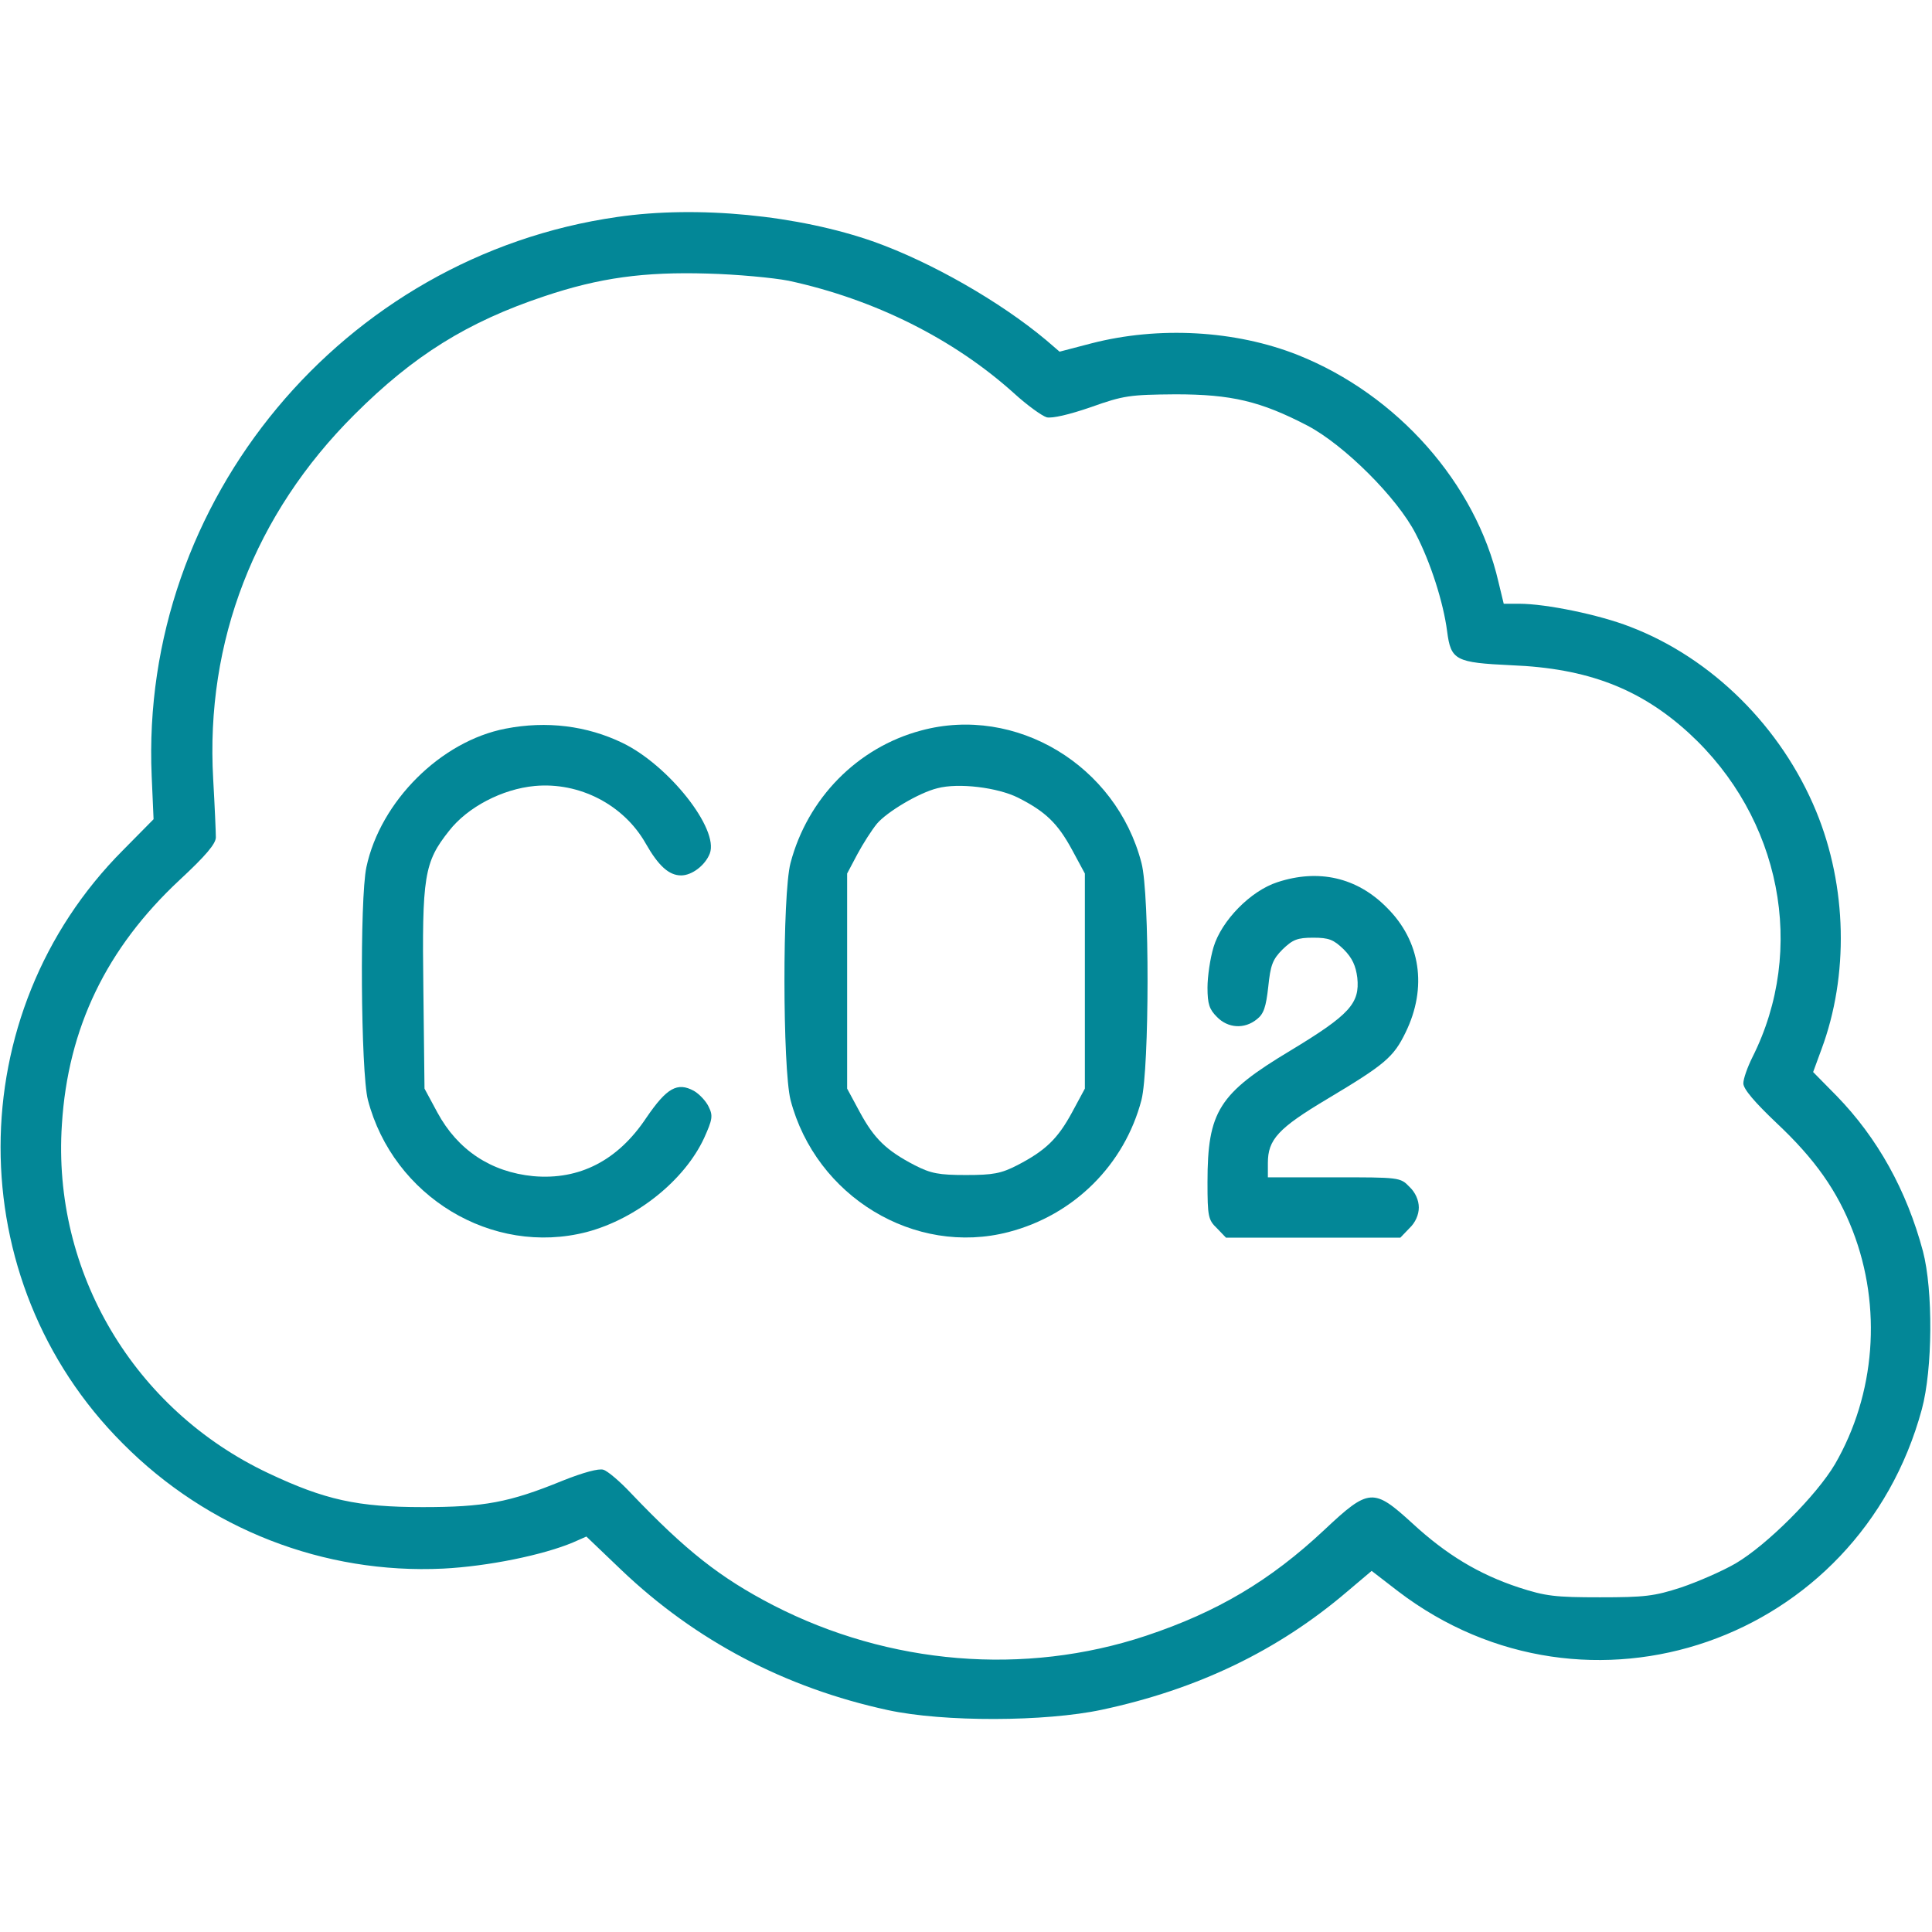
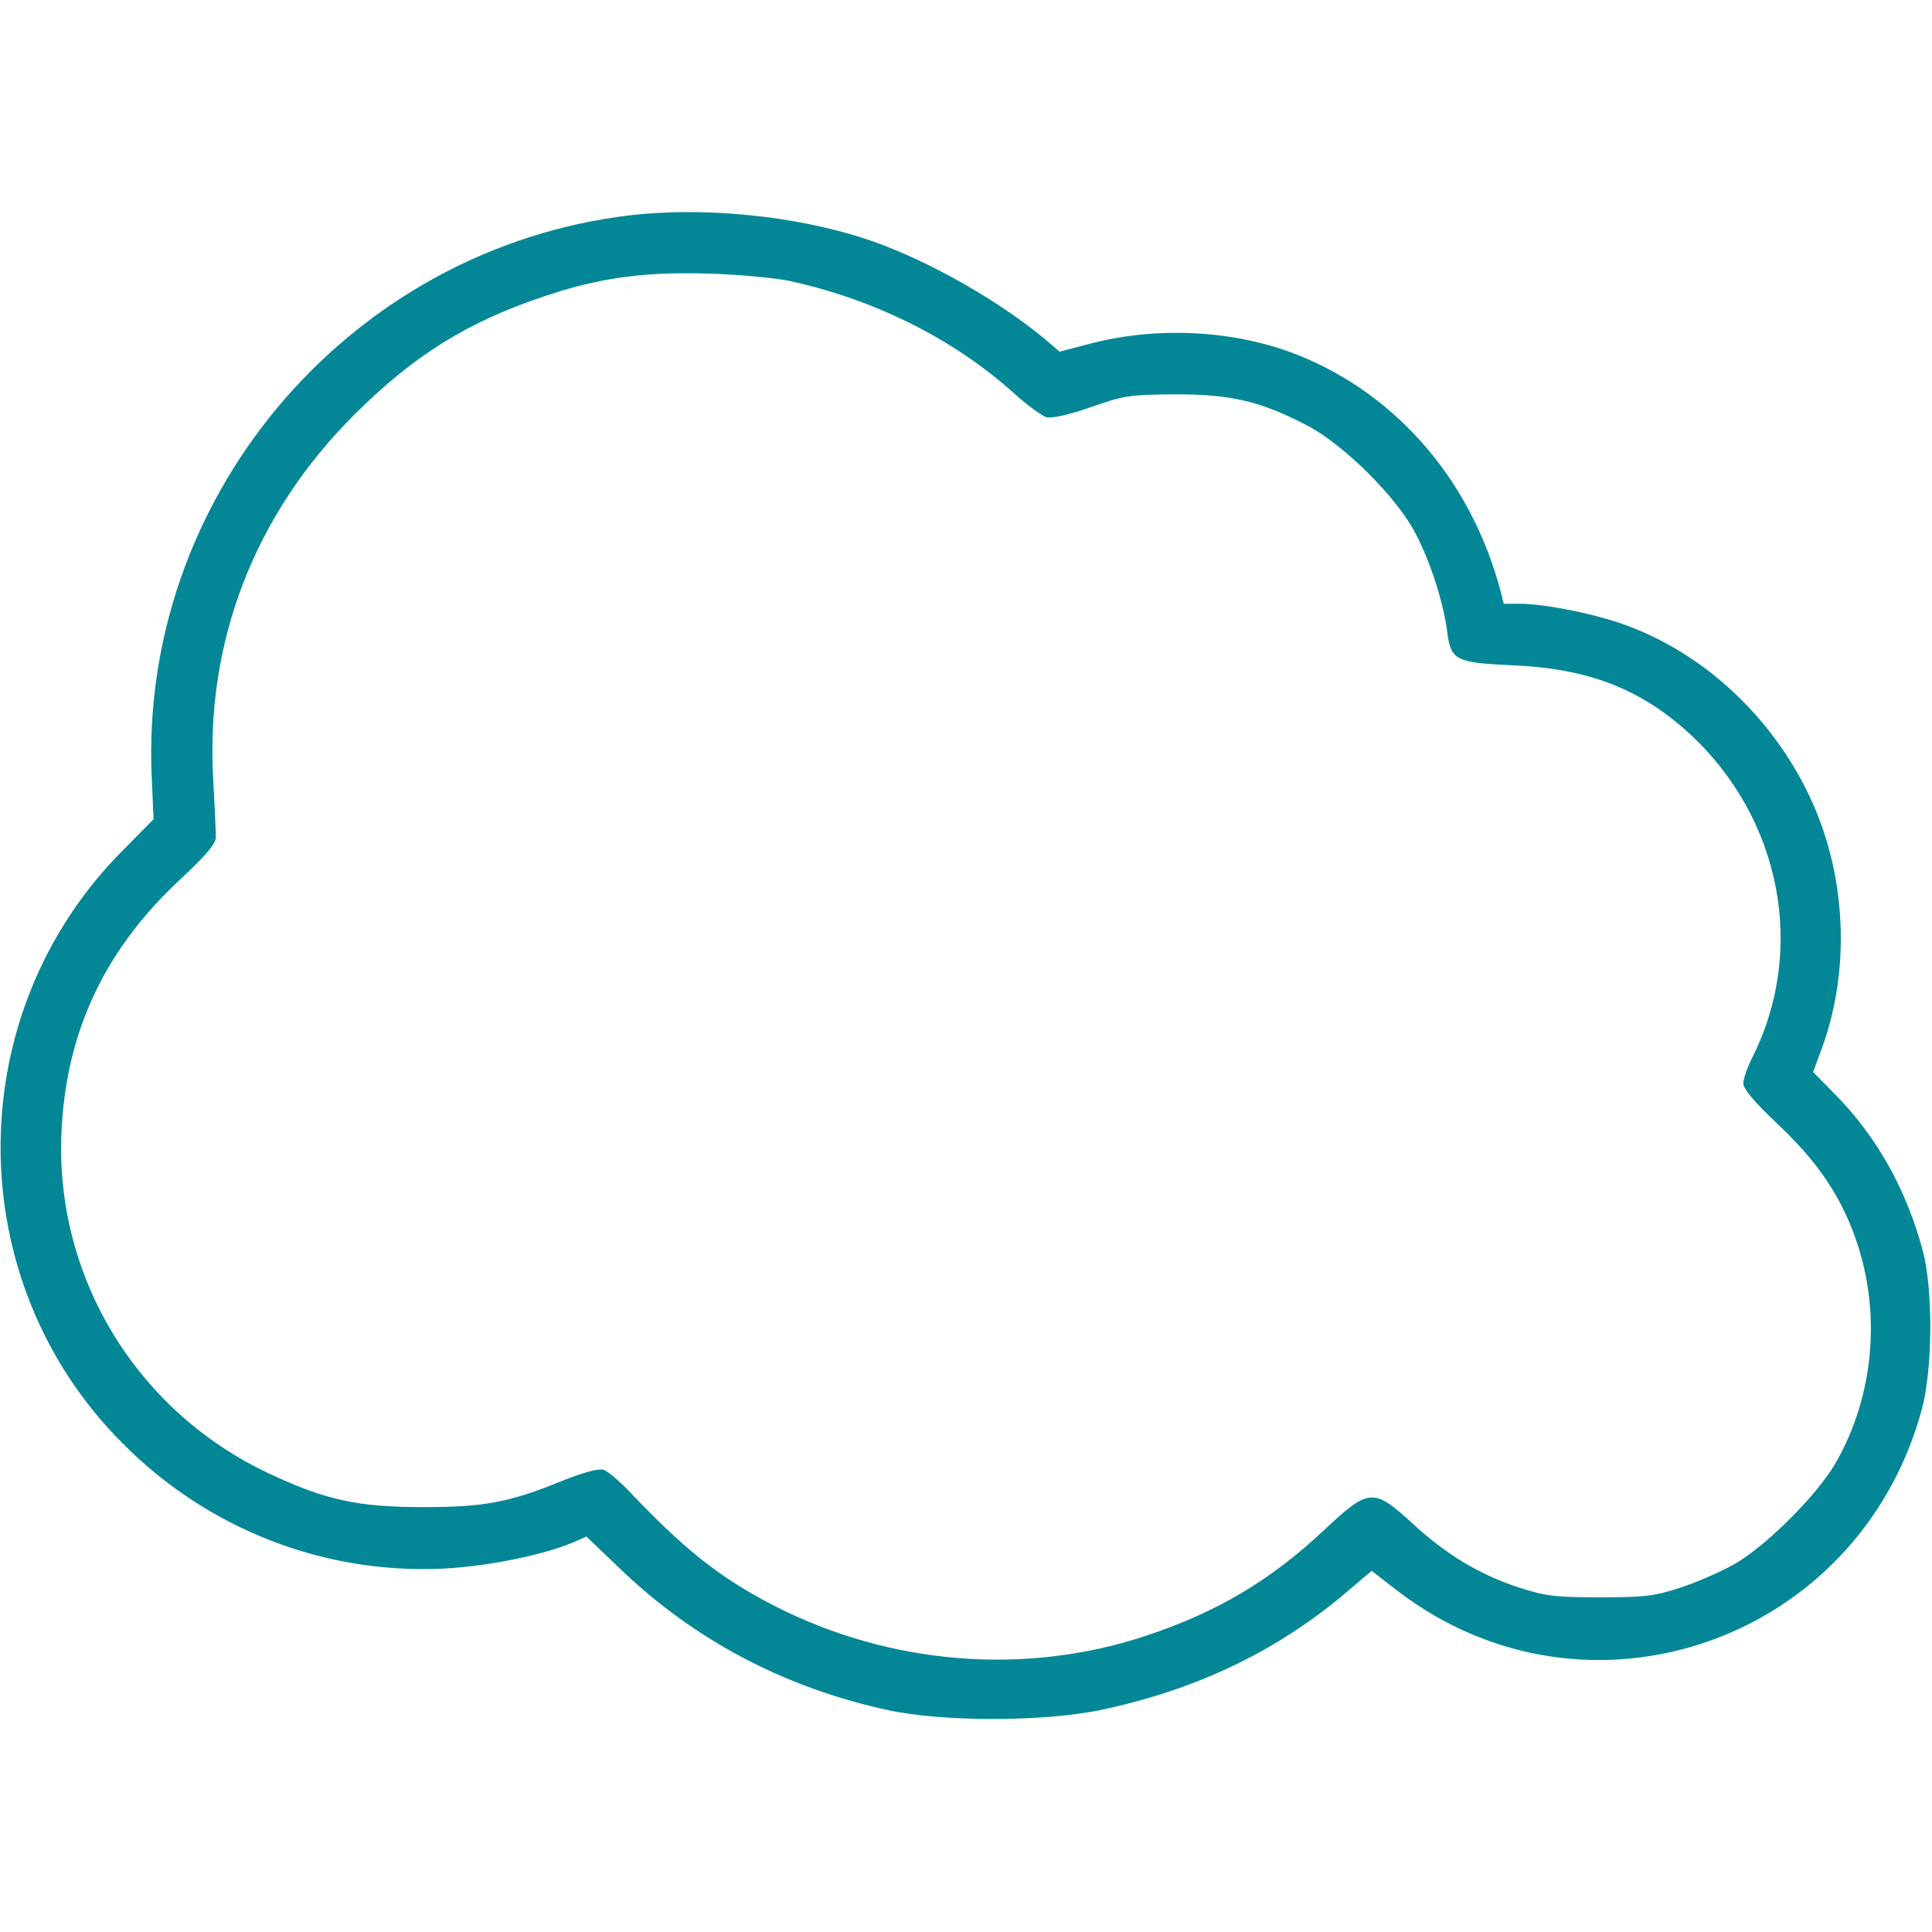
<svg xmlns="http://www.w3.org/2000/svg" width="80" height="80" viewBox="0 0 80 80" fill="none">
-   <path d="M25.562 8.984C14.203 10.609 5.781 20.734 6.281 32.141L6.359 33.922L5.094 35.203C-1.656 41.969 -1.672 53.016 5.078 59.766C8.609 63.328 13.422 65.187 18.344 64.953C20.203 64.859 22.5 64.391 23.75 63.859L24.281 63.625L25.719 65C28.797 67.937 32.516 69.891 36.766 70.812C39.078 71.312 43.281 71.297 45.625 70.797C49.578 69.953 52.906 68.359 55.781 65.906L56.797 65.047L57.891 65.891C65.734 71.875 76.969 67.984 79.578 58.359C80.031 56.687 80.047 53.422 79.625 51.812C78.953 49.297 77.75 47.125 76.047 45.375L75.078 44.391L75.422 43.453C76.562 40.391 76.484 36.703 75.203 33.594C73.766 30.109 70.891 27.25 67.5 25.953C66.219 25.453 64.016 25 62.906 25H62.266L62.047 24.094C61.109 20.015 57.859 16.344 53.75 14.703C51.156 13.672 47.969 13.5 45.188 14.219L43.875 14.562L43.312 14.078C41.406 12.484 38.562 10.859 36.203 10.015C33.062 8.906 28.875 8.5 25.562 8.984ZM32.656 11.625C36.203 12.39 39.484 14.031 41.984 16.281C42.531 16.781 43.141 17.219 43.344 17.281C43.578 17.328 44.266 17.172 45.172 16.859C46.531 16.375 46.781 16.344 48.672 16.328C50.984 16.328 52.188 16.609 54.141 17.625C55.656 18.422 57.859 20.609 58.625 22.109C59.234 23.281 59.766 24.937 59.922 26.14C60.078 27.344 60.266 27.437 62.594 27.547C65.734 27.672 67.922 28.515 69.938 30.359C73.75 33.859 74.812 39.312 72.562 43.781C72.359 44.187 72.188 44.672 72.188 44.859C72.188 45.094 72.656 45.641 73.578 46.516C75.156 48 76.078 49.312 76.719 50.969C77.938 54.125 77.656 57.734 75.984 60.625C75.219 61.922 73.172 63.969 71.875 64.734C71.312 65.062 70.297 65.5 69.609 65.734C68.5 66.094 68.109 66.141 66.25 66.141C64.391 66.141 64 66.094 62.891 65.734C61.234 65.187 59.891 64.375 58.484 63.078C56.875 61.609 56.688 61.609 54.844 63.344C52.594 65.453 50.406 66.75 47.453 67.734C42.422 69.406 36.812 68.937 32.016 66.469C29.812 65.328 28.391 64.203 26.125 61.828C25.672 61.344 25.156 60.906 24.984 60.859C24.797 60.797 24.156 60.969 23.297 61.312C21.078 62.219 20.047 62.406 17.5 62.406C14.812 62.406 13.453 62.109 11.109 61C5.547 58.375 2.156 52.672 2.563 46.562C2.813 42.562 4.406 39.266 7.438 36.437C8.516 35.437 8.938 34.937 8.938 34.672C8.938 34.469 8.891 33.375 8.828 32.266C8.5 26.562 10.547 21.281 14.672 17.172C17.125 14.719 19.359 13.328 22.547 12.265C24.828 11.5 26.672 11.25 29.297 11.328C30.5 11.359 32.016 11.5 32.656 11.625Z" fill="#038797" />
-   <path d="M20.938 30.171C18.25 30.687 15.75 33.187 15.172 35.905C14.891 37.218 14.938 44.405 15.234 45.546C16.281 49.546 20.375 52.03 24.297 51.015C26.359 50.468 28.344 48.874 29.156 47.124C29.5 46.358 29.531 46.202 29.344 45.827C29.234 45.593 28.953 45.296 28.734 45.171C28.047 44.796 27.609 45.046 26.766 46.28C25.594 48.046 24 48.874 22.078 48.702C20.328 48.53 18.953 47.624 18.109 46.062L17.578 45.077L17.531 40.983C17.469 36.28 17.562 35.702 18.594 34.405C19.359 33.421 20.797 32.671 22.141 32.546C24 32.374 25.828 33.327 26.734 34.921C27.266 35.858 27.703 36.249 28.203 36.249C28.656 36.249 29.203 35.827 29.391 35.343C29.781 34.327 27.688 31.687 25.781 30.765C24.297 30.046 22.625 29.843 20.938 30.171Z" fill="#038797" />
-   <path d="M38.141 30.249C35.5 30.952 33.438 33.062 32.734 35.733C32.391 37.03 32.406 44.233 32.734 45.546C33.781 49.546 37.875 52.03 41.766 51.015C44.469 50.312 46.562 48.233 47.266 45.546C47.594 44.233 47.609 37.03 47.266 35.733C46.219 31.687 42.062 29.187 38.141 30.249ZM42.156 33.03C43.297 33.608 43.797 34.093 44.391 35.187L44.922 36.171V40.624V45.077L44.391 46.062C43.797 47.155 43.297 47.64 42.125 48.249C41.453 48.593 41.125 48.655 40 48.655C38.875 48.655 38.547 48.593 37.875 48.249C36.703 47.64 36.203 47.155 35.609 46.062L35.078 45.077V40.624V36.171L35.5 35.374C35.734 34.937 36.094 34.374 36.312 34.108C36.719 33.624 38.047 32.827 38.812 32.64C39.688 32.405 41.312 32.608 42.156 33.03Z" fill="#038797" />
-   <path d="M52.891 36.531C51.781 36.891 50.578 38.125 50.25 39.219C50.109 39.688 50 40.438 50 40.891C50 41.578 50.078 41.797 50.391 42.109C50.844 42.578 51.531 42.625 52.047 42.203C52.328 41.984 52.422 41.703 52.516 40.859C52.609 39.969 52.688 39.734 53.109 39.312C53.531 38.906 53.719 38.828 54.375 38.828C55.031 38.828 55.219 38.906 55.641 39.312C56 39.672 56.141 40 56.203 40.484C56.312 41.547 55.891 42.016 53.438 43.5C50.469 45.281 50 46.016 50 48.953C50 50.375 50.031 50.516 50.391 50.859L50.766 51.25H54.375H57.984L58.359 50.859C58.609 50.625 58.75 50.297 58.75 50C58.75 49.703 58.609 49.375 58.359 49.141C57.984 48.75 57.938 48.75 55.234 48.75H52.5V48.156C52.5 47.188 52.922 46.719 54.969 45.5C57.344 44.078 57.703 43.781 58.203 42.75C59.109 40.891 58.828 38.969 57.422 37.578C56.188 36.328 54.594 35.969 52.891 36.531Z" fill="#038797" />
+   <path d="M25.562 8.984C14.203 10.609 5.781 20.734 6.281 32.141L6.359 33.922L5.094 35.203C-1.656 41.969 -1.672 53.016 5.078 59.766C8.609 63.328 13.422 65.187 18.344 64.953C20.203 64.859 22.5 64.391 23.75 63.859L24.281 63.625L25.719 65C28.797 67.937 32.516 69.891 36.766 70.812C39.078 71.312 43.281 71.297 45.625 70.797C49.578 69.953 52.906 68.359 55.781 65.906L56.797 65.047L57.891 65.891C65.734 71.875 76.969 67.984 79.578 58.359C80.031 56.687 80.047 53.422 79.625 51.812C78.953 49.297 77.75 47.125 76.047 45.375L75.078 44.391L75.422 43.453C76.562 40.391 76.484 36.703 75.203 33.594C73.766 30.109 70.891 27.25 67.5 25.953C66.219 25.453 64.016 25 62.906 25H62.266C61.109 20.015 57.859 16.344 53.75 14.703C51.156 13.672 47.969 13.5 45.188 14.219L43.875 14.562L43.312 14.078C41.406 12.484 38.562 10.859 36.203 10.015C33.062 8.906 28.875 8.5 25.562 8.984ZM32.656 11.625C36.203 12.39 39.484 14.031 41.984 16.281C42.531 16.781 43.141 17.219 43.344 17.281C43.578 17.328 44.266 17.172 45.172 16.859C46.531 16.375 46.781 16.344 48.672 16.328C50.984 16.328 52.188 16.609 54.141 17.625C55.656 18.422 57.859 20.609 58.625 22.109C59.234 23.281 59.766 24.937 59.922 26.14C60.078 27.344 60.266 27.437 62.594 27.547C65.734 27.672 67.922 28.515 69.938 30.359C73.75 33.859 74.812 39.312 72.562 43.781C72.359 44.187 72.188 44.672 72.188 44.859C72.188 45.094 72.656 45.641 73.578 46.516C75.156 48 76.078 49.312 76.719 50.969C77.938 54.125 77.656 57.734 75.984 60.625C75.219 61.922 73.172 63.969 71.875 64.734C71.312 65.062 70.297 65.5 69.609 65.734C68.5 66.094 68.109 66.141 66.25 66.141C64.391 66.141 64 66.094 62.891 65.734C61.234 65.187 59.891 64.375 58.484 63.078C56.875 61.609 56.688 61.609 54.844 63.344C52.594 65.453 50.406 66.75 47.453 67.734C42.422 69.406 36.812 68.937 32.016 66.469C29.812 65.328 28.391 64.203 26.125 61.828C25.672 61.344 25.156 60.906 24.984 60.859C24.797 60.797 24.156 60.969 23.297 61.312C21.078 62.219 20.047 62.406 17.5 62.406C14.812 62.406 13.453 62.109 11.109 61C5.547 58.375 2.156 52.672 2.563 46.562C2.813 42.562 4.406 39.266 7.438 36.437C8.516 35.437 8.938 34.937 8.938 34.672C8.938 34.469 8.891 33.375 8.828 32.266C8.5 26.562 10.547 21.281 14.672 17.172C17.125 14.719 19.359 13.328 22.547 12.265C24.828 11.5 26.672 11.25 29.297 11.328C30.5 11.359 32.016 11.5 32.656 11.625Z" fill="#038797" />
</svg>